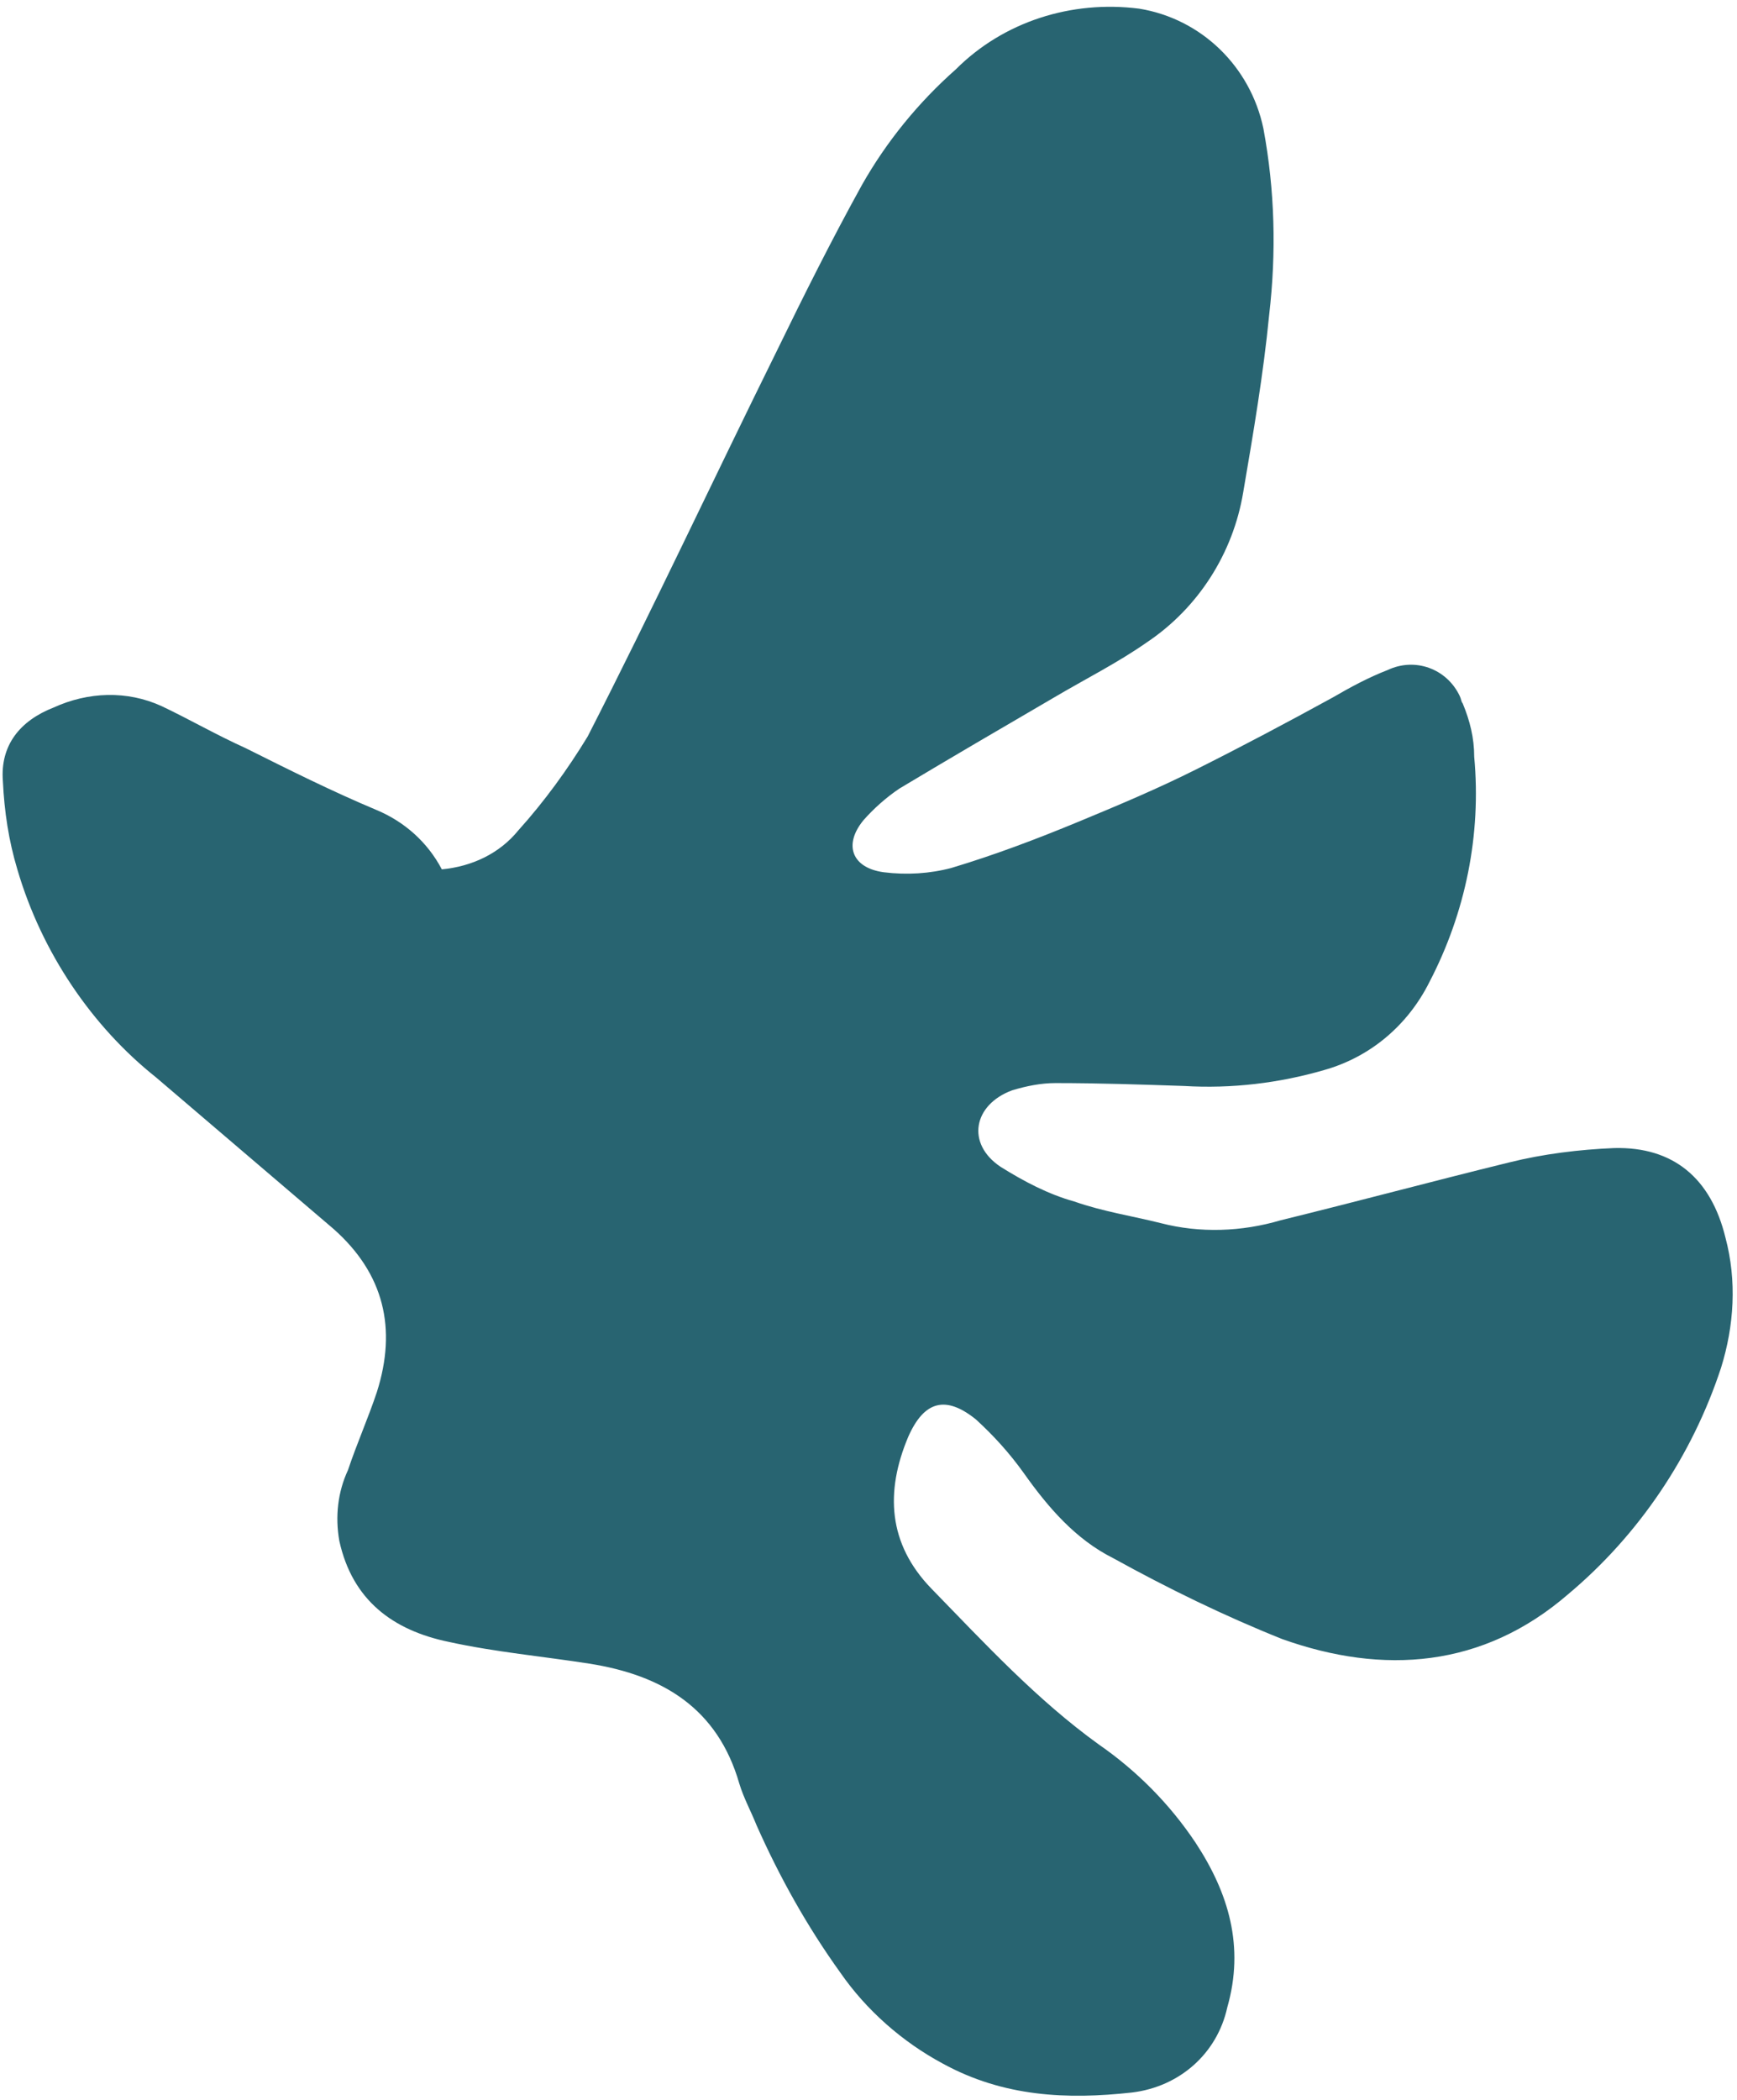
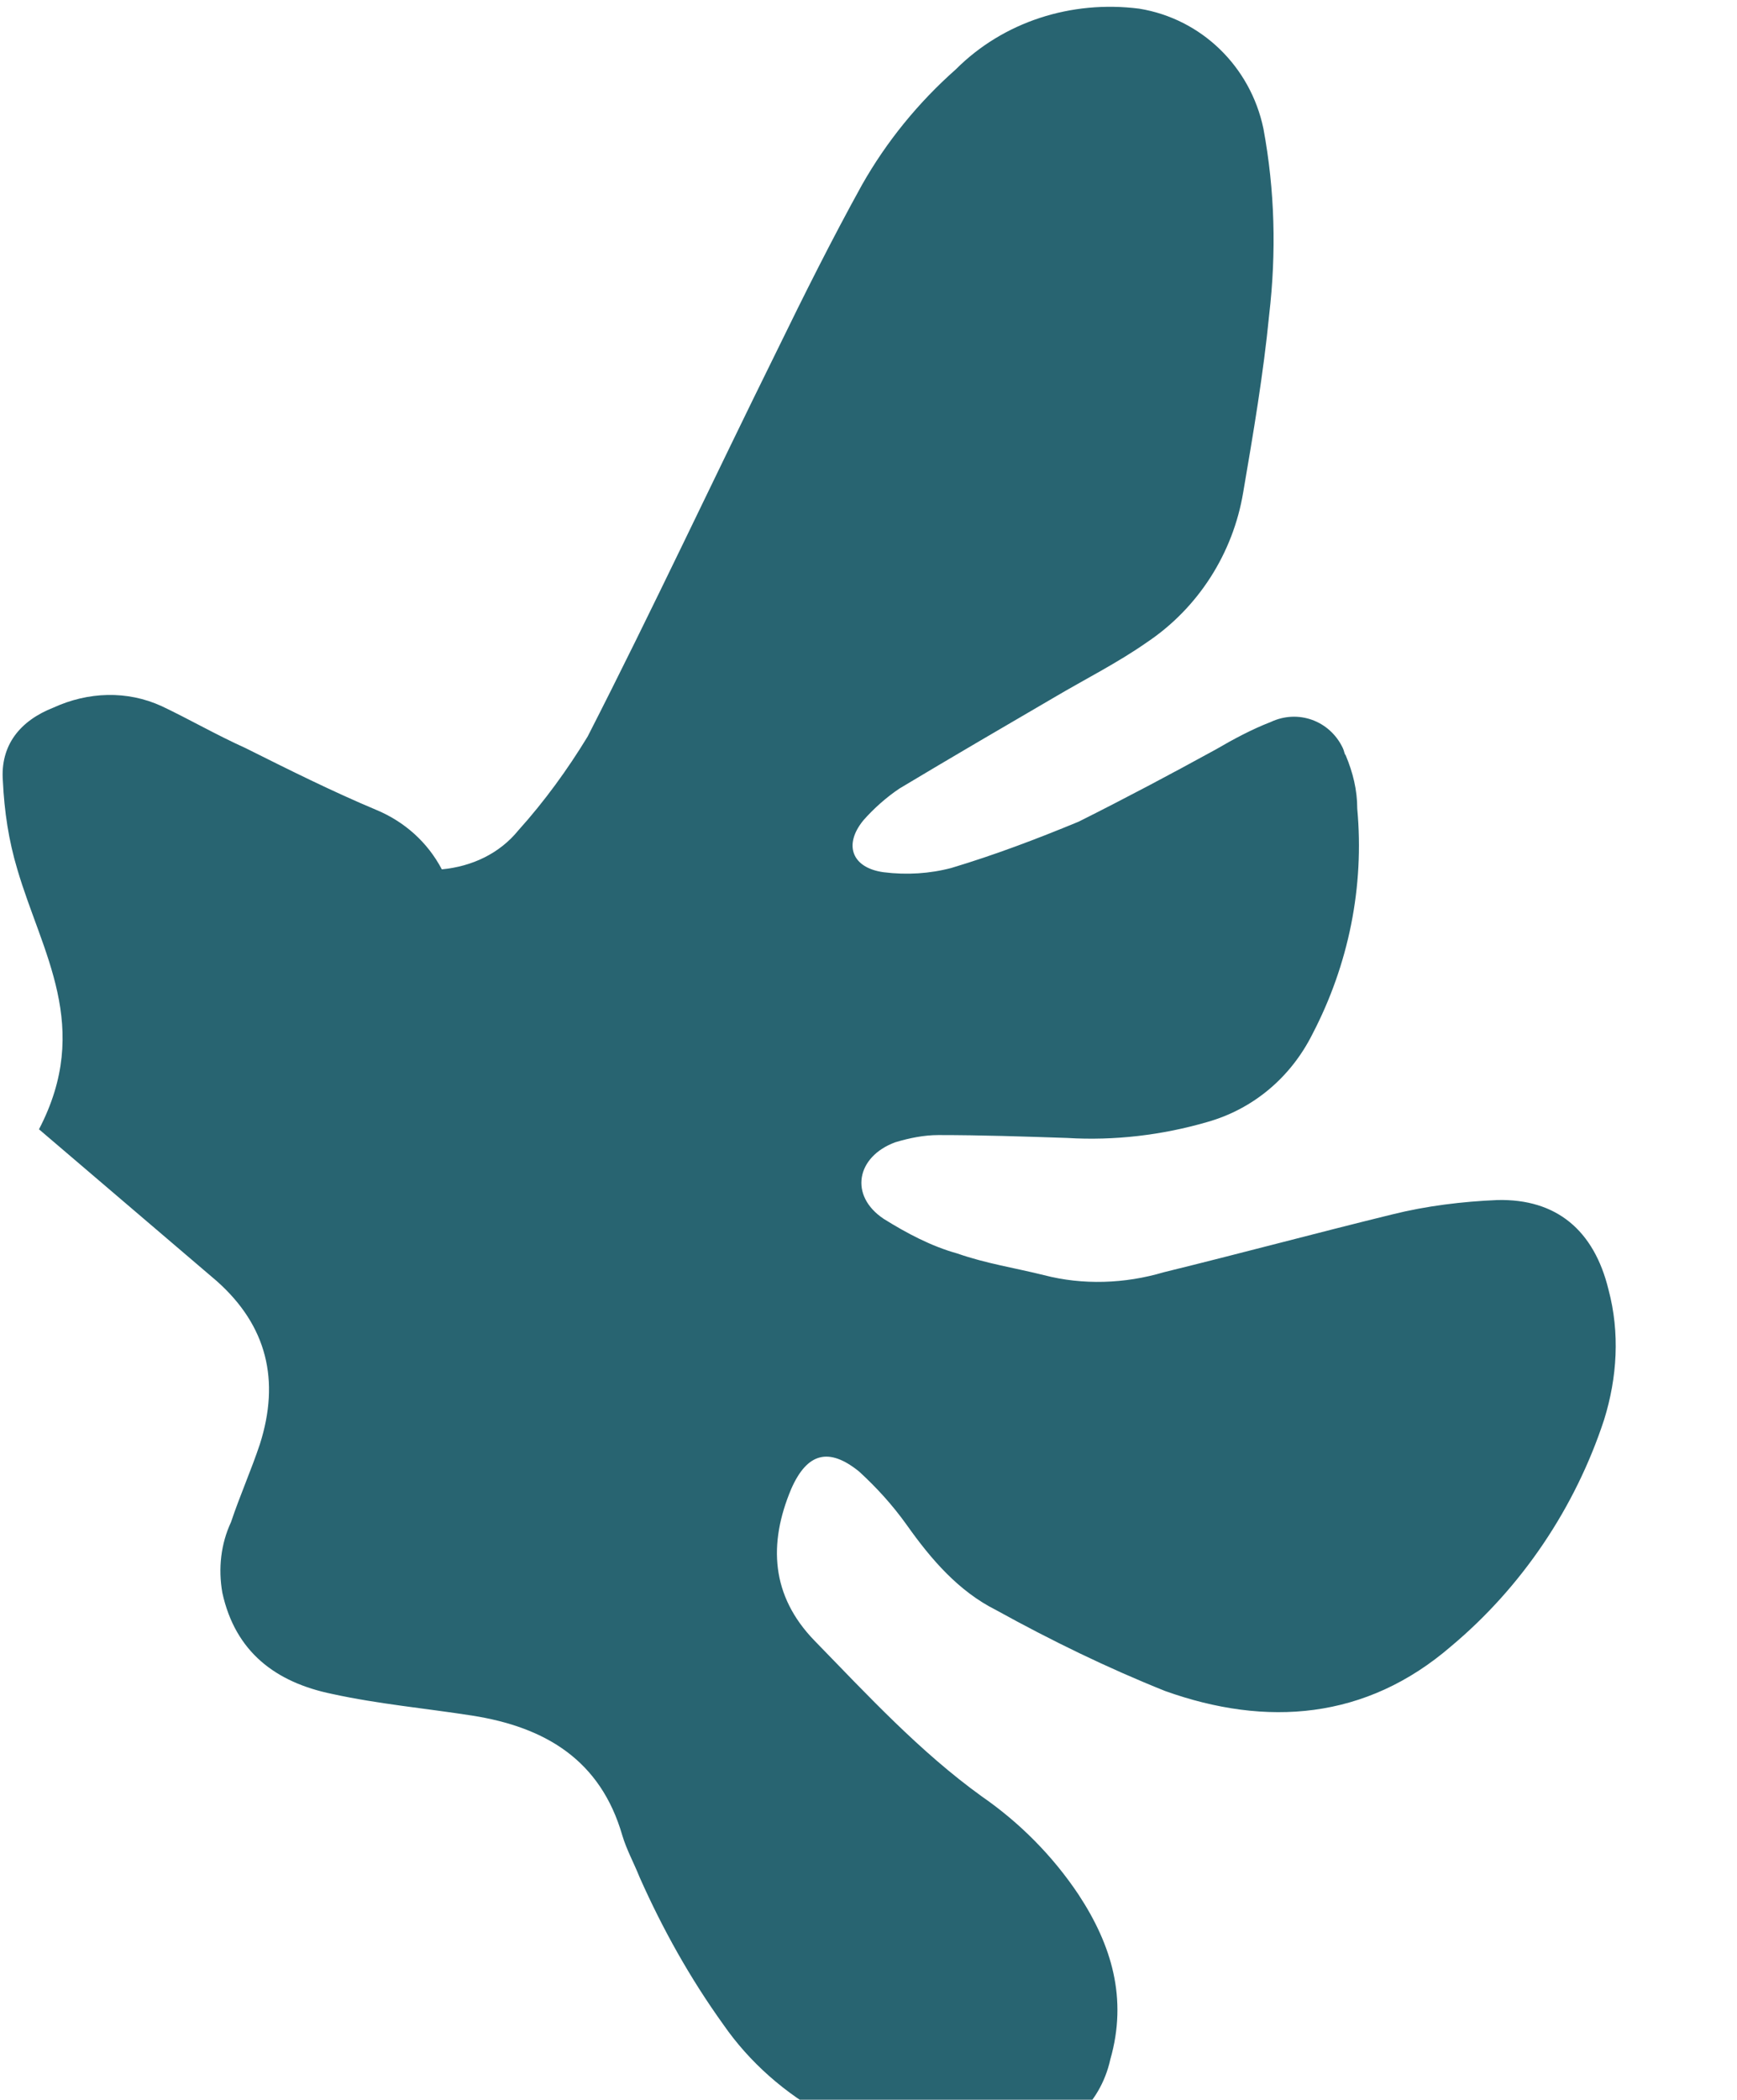
<svg xmlns="http://www.w3.org/2000/svg" fill="#000000" height="145.4" preserveAspectRatio="xMidYMid meet" version="1" viewBox="-0.2 -0.5 120.3 145.4" width="120.3" zoomAndPan="magnify">
  <g id="change1_1">
-     <path d="M30.4,59.7c2.1-0.2,4-1.1,5.3-2.7c1.8-2,3.4-4.2,4.8-6.5c4.5-8.8,8.7-17.8,13.1-26.7c1.9-3.9,3.8-7.7,5.9-11.5 c1.7-3,3.9-5.7,6.5-8c3.3-3.3,8-4.8,12.7-4.2c4.3,0.7,7.7,4,8.6,8.3c0.8,4.3,0.9,8.6,0.4,12.9c-0.4,4.1-1.1,8.2-1.8,12.3 c-0.7,4.2-3.1,8-6.7,10.4c-2,1.4-4.2,2.5-6.4,3.8c-3.6,2.1-7.2,4.2-10.7,6.3c-0.9,0.6-1.8,1.4-2.5,2.2c-1.4,1.7-0.8,3.3,1.4,3.6 c1.6,0.2,3.2,0.1,4.7-0.3c3-0.9,5.9-2,8.8-3.2s5.5-2.3,8.1-3.6c3.2-1.6,6.4-3.3,9.5-5c1.2-0.7,2.5-1.4,3.8-1.9 c1.9-0.9,4.1-0.1,5,1.8c0.1,0.2,0.1,0.4,0.2,0.5c0.5,1.2,0.8,2.4,0.8,3.7c0.5,5.4-0.6,10.8-3.1,15.6c-1.5,3-4.1,5.2-7.3,6.1 c-3.1,0.9-6.4,1.3-9.7,1.1c-3-0.1-5.9-0.2-8.9-0.2c-1,0-2,0.2-3,0.5c-2.7,1-3.2,3.7-0.8,5.3c1.6,1,3.3,1.9,5.1,2.4c2,0.7,4,1,6,1.5 c2.7,0.7,5.6,0.6,8.3-0.2c5.3-1.3,10.5-2.7,15.8-4c2.4-0.6,4.9-0.9,7.3-1c4.1-0.1,6.7,2.1,7.7,6.2c0.8,3,0.6,6.1-0.3,9 c-2,6.1-5.7,11.6-10.6,15.7c-5.9,5.1-12.8,5.6-19.8,3.1c-4-1.6-7.9-3.5-11.7-5.6c-2.6-1.3-4.5-3.5-6.2-5.9c-1-1.4-2.1-2.6-3.3-3.7 c-2.1-1.7-3.6-1.3-4.7,1.2c-1.6,3.8-1.4,7.4,1.6,10.5c3.7,3.8,7.3,7.7,11.6,10.8c2.6,1.8,4.9,4.1,6.7,6.8c2.3,3.5,3.4,7.2,2.2,11.4 c-0.7,3.2-3.3,5.5-6.6,5.9c-4.5,0.5-8.9,0.3-13.1-2c-2.8-1.5-5.3-3.7-7.1-6.3c-2.3-3.2-4.2-6.6-5.8-10.2c-0.4-1-0.9-1.9-1.2-2.9 c-1.5-5.2-5.3-7.5-10.4-8.3c-3.2-0.5-6.5-0.8-9.7-1.5c-3.9-0.8-6.7-2.9-7.6-7c-0.3-1.7-0.1-3.4,0.6-4.9c0.6-1.8,1.4-3.6,2-5.4 c1.4-4.4,0.5-8.2-3-11.3c-4.1-3.5-8.2-7-12.3-10.5C6.2,70.6,2.7,65.5,1,59.7c-0.6-2-0.9-4-1-6.1c-0.2-2.5,1.2-4.2,3.5-5.1 c2.4-1.1,5.1-1.2,7.5-0.1c1.9,0.9,3.8,2,5.8,2.9c3,1.5,6,3,9.1,4.3C27.8,56.4,29.4,57.8,30.4,59.7z" fill="#286471" />
+     <path d="M30.4,59.7c2.1-0.2,4-1.1,5.3-2.7c1.8-2,3.4-4.2,4.8-6.5c4.5-8.8,8.7-17.8,13.1-26.7c1.9-3.9,3.8-7.7,5.9-11.5 c1.7-3,3.9-5.7,6.5-8c3.3-3.3,8-4.8,12.7-4.2c4.3,0.7,7.7,4,8.6,8.3c0.8,4.3,0.9,8.6,0.4,12.9c-0.4,4.1-1.1,8.2-1.8,12.3 c-0.7,4.2-3.1,8-6.7,10.4c-2,1.4-4.2,2.5-6.4,3.8c-3.6,2.1-7.2,4.2-10.7,6.3c-0.9,0.6-1.8,1.4-2.5,2.2c-1.4,1.7-0.8,3.3,1.4,3.6 c1.6,0.2,3.2,0.1,4.7-0.3c3-0.9,5.9-2,8.8-3.2c3.2-1.6,6.4-3.3,9.5-5c1.2-0.7,2.5-1.4,3.8-1.9 c1.9-0.9,4.1-0.1,5,1.8c0.1,0.2,0.1,0.4,0.2,0.5c0.5,1.2,0.8,2.4,0.8,3.7c0.5,5.4-0.6,10.8-3.1,15.6c-1.5,3-4.1,5.2-7.3,6.1 c-3.1,0.9-6.4,1.3-9.7,1.1c-3-0.1-5.9-0.2-8.9-0.2c-1,0-2,0.2-3,0.5c-2.7,1-3.2,3.7-0.8,5.3c1.6,1,3.3,1.9,5.1,2.4c2,0.7,4,1,6,1.5 c2.7,0.7,5.6,0.6,8.3-0.2c5.3-1.3,10.5-2.7,15.8-4c2.4-0.6,4.9-0.9,7.3-1c4.1-0.1,6.7,2.1,7.7,6.2c0.8,3,0.6,6.1-0.3,9 c-2,6.1-5.7,11.6-10.6,15.7c-5.9,5.1-12.8,5.6-19.8,3.1c-4-1.6-7.9-3.5-11.7-5.6c-2.6-1.3-4.5-3.5-6.2-5.9c-1-1.4-2.1-2.6-3.3-3.7 c-2.1-1.7-3.6-1.3-4.7,1.2c-1.6,3.8-1.4,7.4,1.6,10.5c3.7,3.8,7.3,7.7,11.6,10.8c2.6,1.8,4.9,4.1,6.7,6.8c2.3,3.5,3.4,7.2,2.2,11.4 c-0.7,3.2-3.3,5.5-6.6,5.9c-4.5,0.5-8.9,0.3-13.1-2c-2.8-1.5-5.3-3.7-7.1-6.3c-2.3-3.2-4.2-6.6-5.8-10.2c-0.4-1-0.9-1.9-1.2-2.9 c-1.5-5.2-5.3-7.5-10.4-8.3c-3.2-0.5-6.5-0.8-9.7-1.5c-3.9-0.8-6.7-2.9-7.6-7c-0.3-1.7-0.1-3.4,0.6-4.9c0.6-1.8,1.4-3.6,2-5.4 c1.4-4.4,0.5-8.2-3-11.3c-4.1-3.5-8.2-7-12.3-10.5C6.2,70.6,2.7,65.5,1,59.7c-0.6-2-0.9-4-1-6.1c-0.2-2.5,1.2-4.2,3.5-5.1 c2.4-1.1,5.1-1.2,7.5-0.1c1.9,0.9,3.8,2,5.8,2.9c3,1.5,6,3,9.1,4.3C27.8,56.4,29.4,57.8,30.4,59.7z" fill="#286471" />
  </g>
</svg>